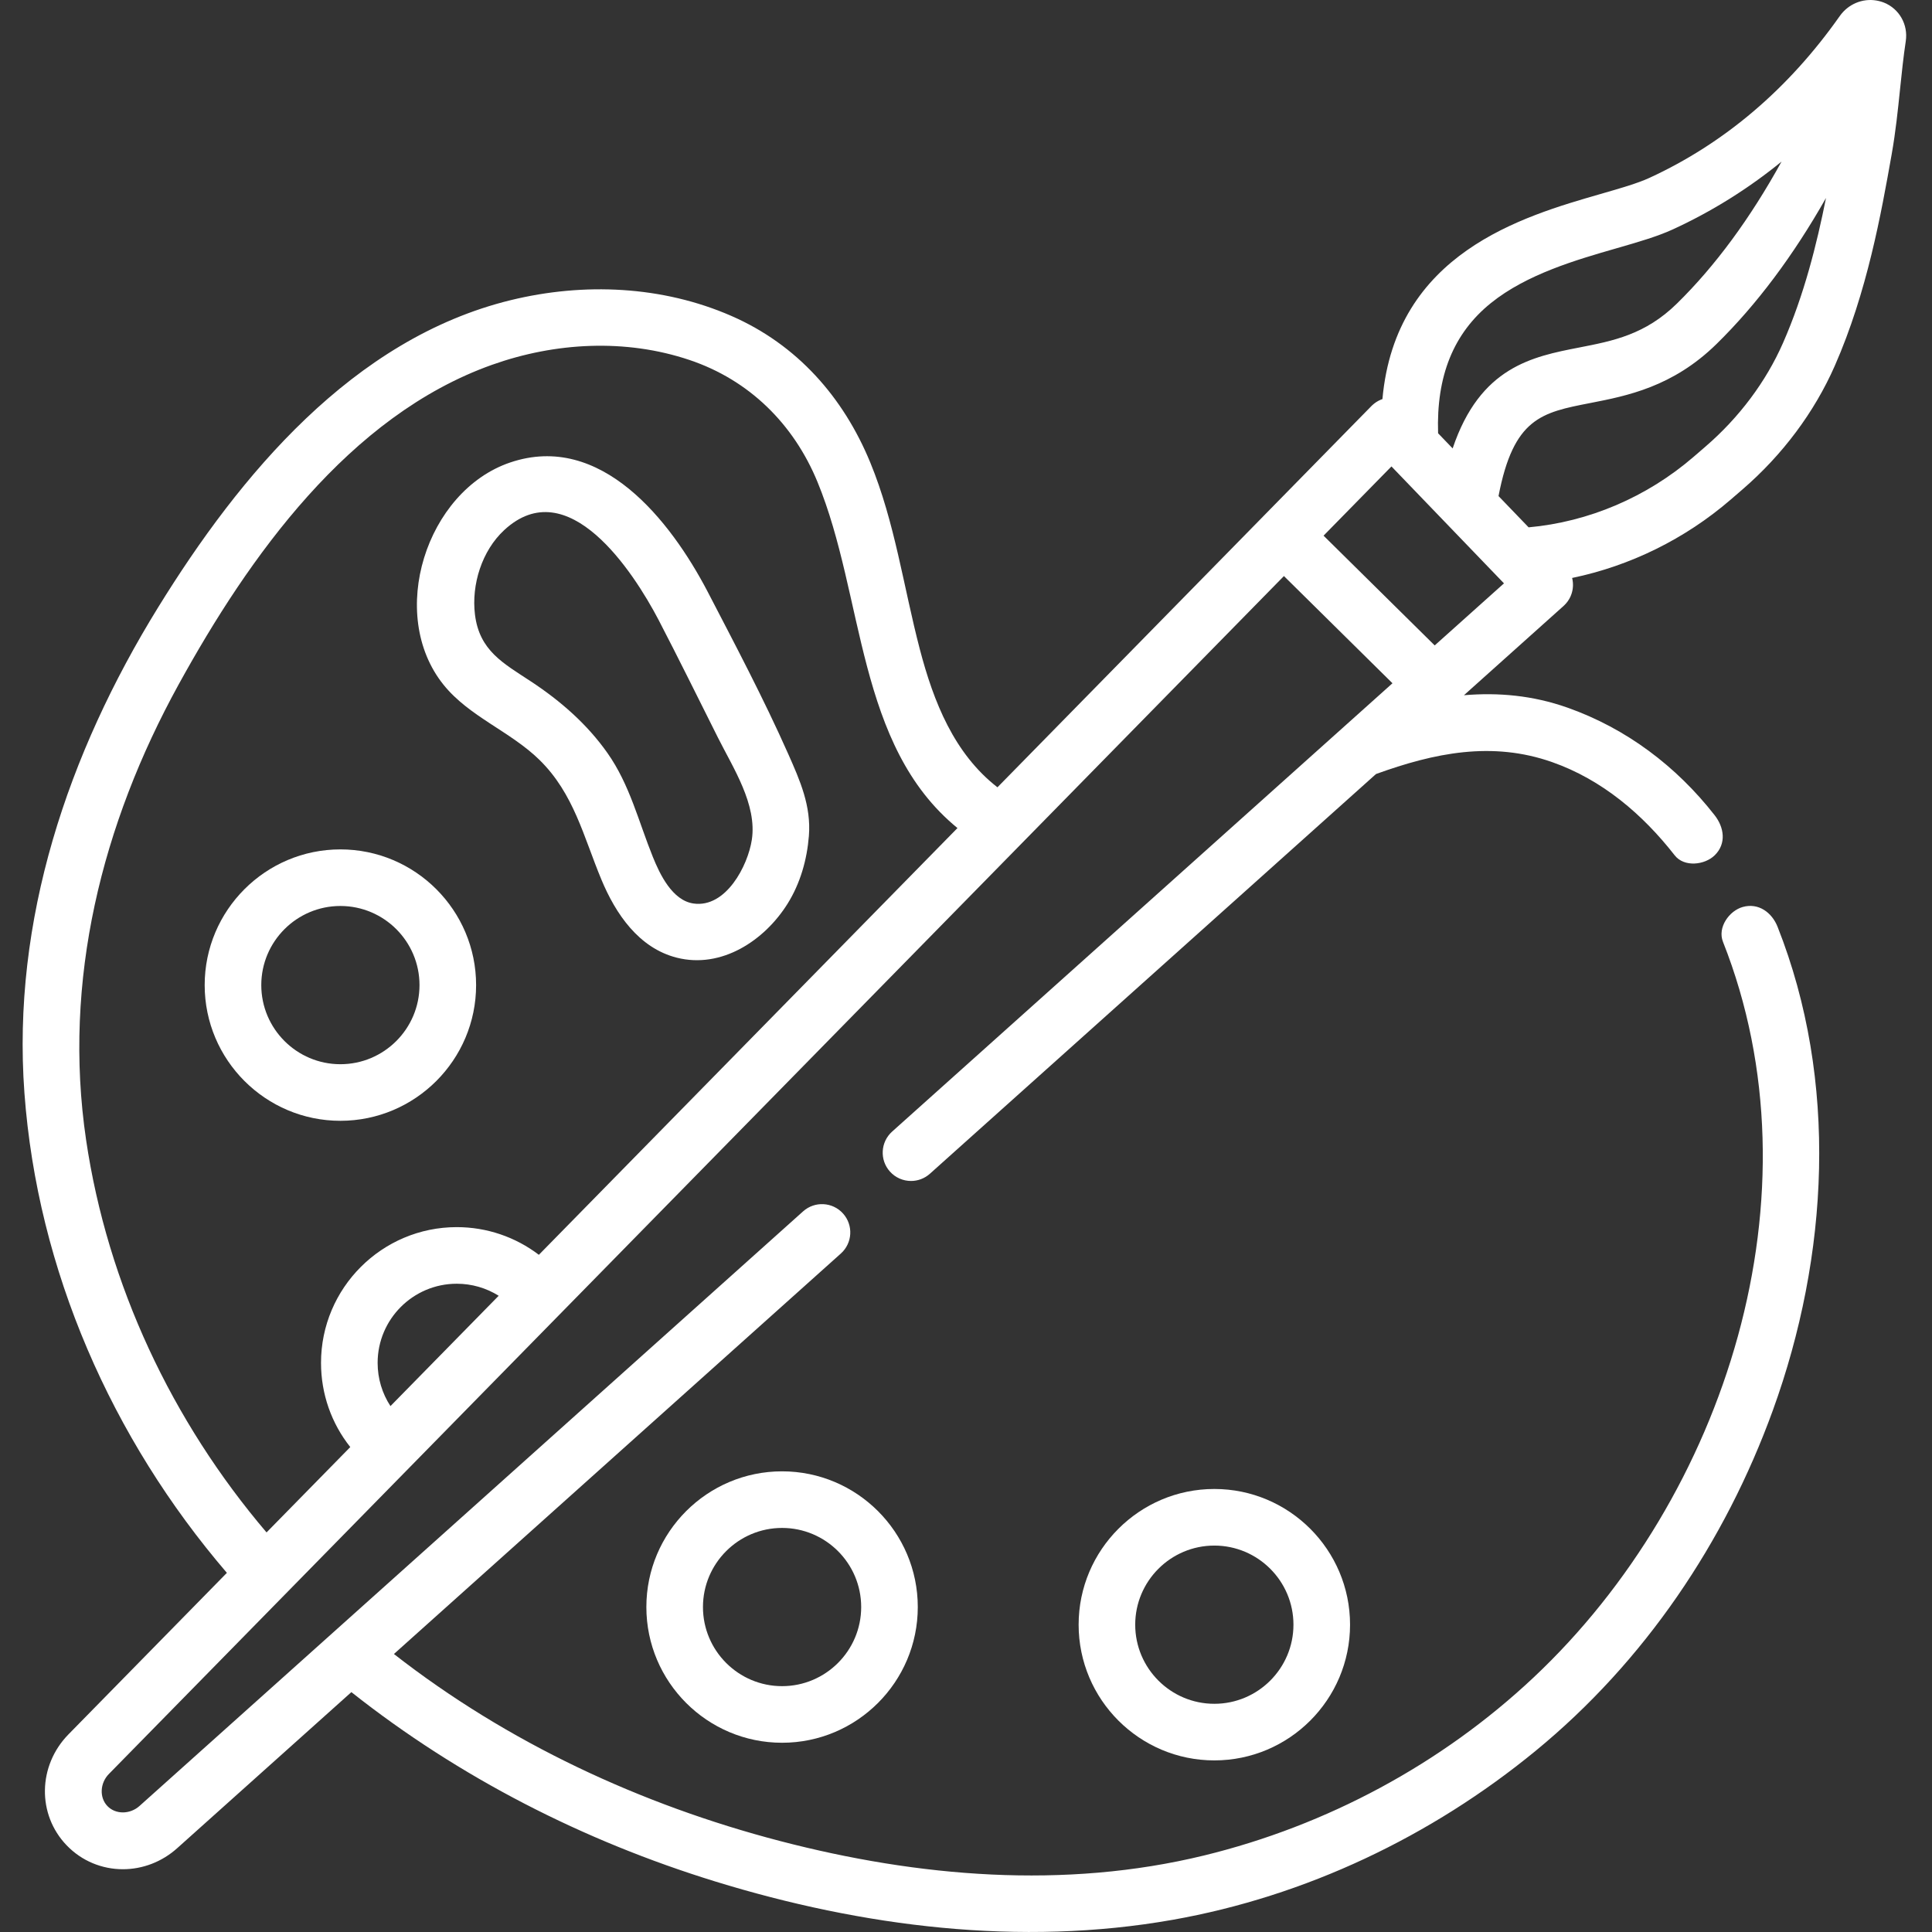
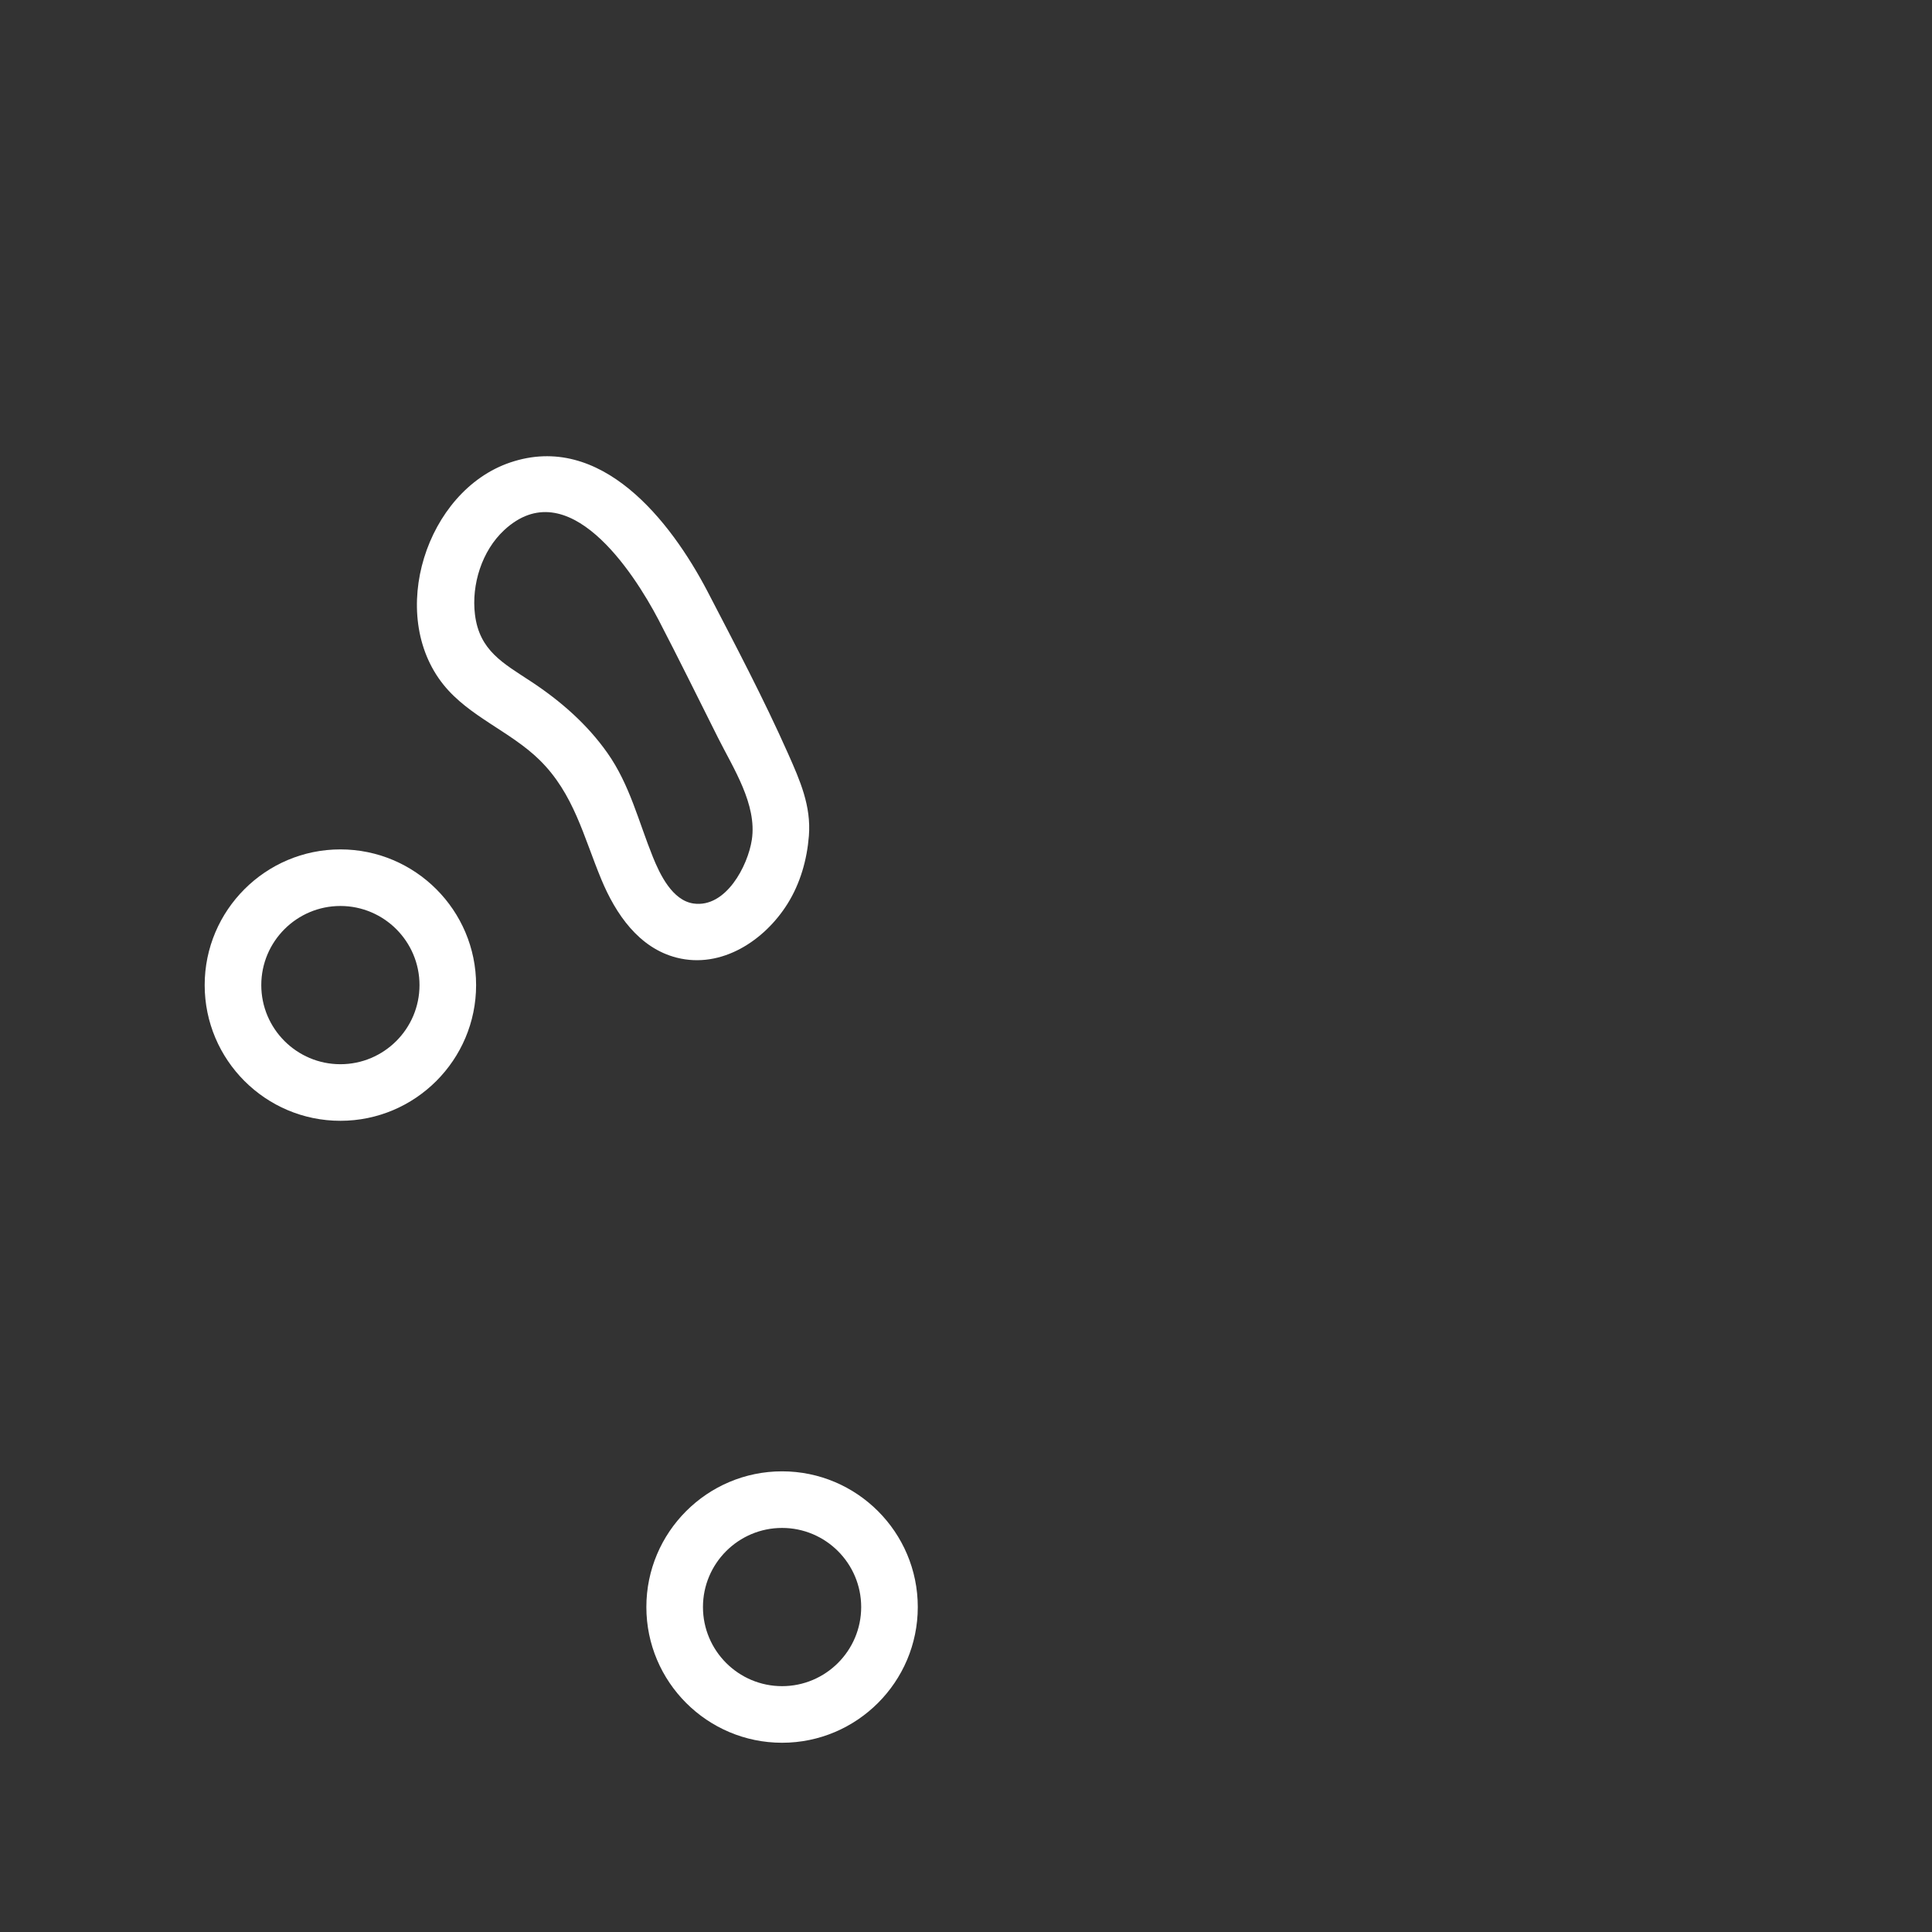
<svg xmlns="http://www.w3.org/2000/svg" height="512pt" viewBox="-6 0 512 512" width="512pt">
  <rect x="-6" y="0" width="512" height="512" fill="#333333" stroke="none" />
  <path fill="white" d="m120.172 261.059c0-19.828-16.137-35.961-35.969-35.961-19.828 0-35.961 16.133-35.961 35.961 0 19.832 16.133 35.965 35.965 35.965 19.828 0 35.965-16.133 35.965-35.965zm-56.93 0c0-11.559 9.402-20.965 20.965-20.965s20.965 9.406 20.965 20.965c0 11.562-9.402 20.969-20.965 20.969s-20.965-9.406-20.965-20.969zm0 0" />
  <path fill="white" d="m201.258 389.918c-19.832 0-35.965 16.133-35.965 35.965 0 19.832 16.133 35.965 35.965 35.965 19.832 0 35.965-16.133 35.965-35.965 0-19.832-16.133-35.965-35.965-35.965zm0 56.93c-11.562 0-20.965-9.402-20.965-20.965 0-11.559 9.402-20.965 20.965-20.965s20.965 9.406 20.965 20.965c0 11.562-9.406 20.965-20.965 20.965zm0 0" />
-   <path fill="white" d="m279.848 430.559c0 19.832 16.133 35.965 35.965 35.965 19.828 0 35.965-16.133 35.965-35.965 0-19.832-16.137-35.965-35.965-35.965-19.832 0-35.965 16.133-35.965 35.965zm56.93 0c0 11.562-9.406 20.965-20.965 20.965-11.562 0-20.969-9.402-20.969-20.965 0-11.559 9.406-20.965 20.969-20.965 11.559 0 20.965 9.406 20.965 20.965zm0 0" />
-   <path fill="white" d="m136.945 201.359c9.145 8.949 11.688 20.344 16.43 31.734 3.77 9.059 9.887 18.137 19.969 20.699 11.875 3.02 23.305-4.562 29.395-14.34 3.352-5.379 5.125-11.637 5.625-17.922.633-7.957-2.348-14.68-5.504-21.785-6.492-14.617-14.039-28.902-21.406-43.094-9.691-18.492-28.129-42.293-52.281-34.078-22.234 7.562-32.652 40.207-17.637 58.891 6.773 8.434 17.719 12.359 25.41 19.895zm-9.32-60.883c16.871-15.621 34.215 11.043 40.875 23.746 5.383 10.367 10.547 20.855 15.785 31.301 4.023 8.023 10.371 17.672 8.961 27-1.043 6.902-6.863 18.137-15.449 16.918-5.633-.801-8.922-7.738-10.789-12.355-3.789-9.367-6.105-19.125-12.023-27.523-5.398-7.664-12.43-13.797-20.227-18.938-7.398-4.875-13.719-8.176-14.891-17.793-.961-7.91 1.836-16.875 7.758-22.355zm0 0" />
-   <path fill="white" d="m493.266.691c-.367-.148-.742-.262-1.117-.363-.09-.027-.18-.051-.27-.07-.195-.047-.387-.082-.582-.117-.012-.004-.027-.004-.043-.008-3.664-.613-7.445.922-9.699 4.125-13.609 19.324-30.598 33.762-50.488 42.902-3.105 1.426-7.629 2.73-12.871 4.238-20.816 6-54.363 15.672-57.836 54.367-.004 0-.004 0-.004 0-.113.039-.223.078-.336.121-.117.047-.23.102-.348.156-.105.047-.211.094-.316.148-.113.062-.227.129-.344.195-.098.059-.195.117-.293.176-.113.078-.223.156-.336.238-.09.066-.18.133-.27.203-.109.09-.215.184-.32.277-.059.059-.125.105-.188.164-.023.023-.043.051-.066.074-.027.027-.059.051-.086.078l-28.617 29.172v.004l-70.5 71.871c-11.469-8.906-16.914-22.602-20.586-36.637-4.309-16.492-6.598-33.578-13.117-49.43-7.121-17.316-19.391-31.234-36.746-38.824-18.352-8.031-39.168-8.934-58.527-4.211-41.836 10.207-71.844 46.402-93.469 81.441-23.867 38.668-38.785 82.836-35.418 128.68 3.453 46.941 23.141 91.582 53.652 127.16l-41.984 42.805c-8.129 8.312-8.34 21.227-.48 29.402 4.051 4.215 9.445 6.336 14.902 6.336 5.125 0 10.305-1.875 14.469-5.641l46.086-41.293c28.652 22.664 61.512 39.422 96.445 50.184 38.934 11.996 80.816 17.297 121.18 10.16 35.262-6.23 68.57-22.09 96.199-44.77 28.832-23.664 50.176-55.254 62.871-90.227 14.828-40.852 17.43-87.32 1.254-128.184-1.488-3.746-5.023-6.414-9.227-5.234-3.578 1-6.742 5.426-5.238 9.223 26.434 66.77.84 146.992-50.188 194.965-24.395 22.934-54.797 39.242-87.305 47.168-37.035 9.031-75.809 5.719-112.402-3.828-36.895-9.621-72.215-26.059-102.316-49.559l118.449-106.137c3.082-2.762 3.344-7.504.578-10.59-2.762-3.082-7.5-3.344-10.59-.578l-175.828 157.551c-2.531 2.289-6.359 2.312-8.527.059-2.172-2.258-1.996-6.082.383-8.512l79.77-81.324c.016-.016.031-.031.051-.051l39.613-40.387c.035-.035.07-.07.105-.105l191.859-195.594 28.766 28.41-132.598 118.812c-3.086 2.766-3.348 7.508-.582 10.59 1.48 1.652 3.531 2.496 5.59 2.496 1.781 0 3.566-.633 5-1.914l118.223-105.93c15.426-5.578 30.734-8.789 46.738-3.137 13.18 4.652 23.906 13.781 32.414 24.676 2.512 3.219 7.961 2.586 10.605 0 3.188-3.117 2.477-7.43 0-10.605-10.148-12.996-23.434-23.027-39.031-28.535-9.148-3.23-18.32-4.055-27.422-3.281l26.41-23.664c.035-.031.062-.066.098-.098.031-.031.066-.055.098-.086.055-.051.102-.113.156-.168.098-.098.195-.199.289-.305.074-.082.141-.172.211-.258.09-.109.172-.219.254-.332.062-.09.125-.184.184-.277.074-.113.148-.227.215-.344.055-.098.109-.199.16-.297.059-.117.117-.234.172-.355.047-.102.086-.211.129-.316.047-.117.094-.238.133-.359.035-.105.07-.215.102-.328.035-.121.066-.242.094-.367.027-.109.047-.219.07-.332.02-.125.043-.25.059-.379.016-.109.027-.219.035-.328.012-.129.02-.258.027-.391.004-.109.004-.215 0-.324 0-.133 0-.266-.012-.395-.004-.109-.016-.215-.027-.32-.012-.133-.027-.266-.051-.398-.016-.105-.035-.207-.055-.312-.023-.117-.047-.234-.078-.348 15.344-3.18 29.906-10.312 42.004-20.746l3.141-2.711c10.605-9.152 19.066-20.48 24.465-32.766 8.602-19.559 12.324-40.559 15.047-55.891l.047-.277c1.023-5.77 1.621-11.531 2.195-17.098.461-4.418.891-8.594 1.523-12.785.652-4.379-1.727-8.574-5.785-10.199zm-104.152 79.617c9.496-7.656 22.66-11.449 33.234-14.496 5.82-1.68 10.852-3.129 14.98-5.023 10.332-4.75 19.945-10.754 28.801-17.965-8.316 15.082-17.582 27.676-27.727 37.625-8.398 8.238-16.887 9.891-25.871 11.641-12.441 2.422-26.285 5.125-33.562 26.742l-3.859-4.012c-.496-15.207 4.094-26.52 14.004-34.512zm-372.297 221.789c-6.238-42.191 4.16-83.676 24.516-120.688 18.598-33.816 45.121-71.219 83.035-84.723 16.758-5.965 35.391-6.988 52.363-1.285 15.844 5.328 27.598 16.977 33.91 32.316 12.527 30.441 10.238 69.762 37.098 91.727l-110.934 113.094c-6.195-4.719-13.797-7.336-21.762-7.336-19.832 0-35.969 16.137-35.969 35.969 0 8.238 2.762 16.039 7.754 22.316l-22.191 22.621c-25.074-29.453-42.152-65.652-47.82-104.012zm80.66 70.531c-2.199-3.355-3.402-7.312-3.402-11.457 0-11.562 9.406-20.969 20.969-20.969 3.988 0 7.82 1.125 11.113 3.188zm247.281-230.672 17.992-18.348 29.82 30.988-18.359 16.449zm101.215-23.609-3.141 2.711c-12.383 10.688-27.816 17.258-43.734 18.691l-7.973-8.285c3.984-20.688 11.387-22.145 24.277-24.652 9.75-1.902 21.887-4.266 33.504-15.656 10.621-10.418 20.312-23.367 29.004-38.688-2.445 12.234-5.781 25.648-11.402 38.434-4.508 10.258-11.609 19.746-20.535 27.445zm0 0" />
+   <path fill="white" d="m136.945 201.359c9.145 8.949 11.688 20.344 16.43 31.734 3.77 9.059 9.887 18.137 19.969 20.699 11.875 3.02 23.305-4.562 29.395-14.34 3.352-5.379 5.125-11.637 5.625-17.922.633-7.957-2.348-14.68-5.504-21.785-6.492-14.617-14.039-28.902-21.406-43.094-9.691-18.492-28.129-42.293-52.281-34.078-22.234 7.562-32.652 40.207-17.637 58.891 6.773 8.434 17.719 12.359 25.41 19.895m-9.32-60.883c16.871-15.621 34.215 11.043 40.875 23.746 5.383 10.367 10.547 20.855 15.785 31.301 4.023 8.023 10.371 17.672 8.961 27-1.043 6.902-6.863 18.137-15.449 16.918-5.633-.801-8.922-7.738-10.789-12.355-3.789-9.367-6.105-19.125-12.023-27.523-5.398-7.664-12.43-13.797-20.227-18.938-7.398-4.875-13.719-8.176-14.891-17.793-.961-7.91 1.836-16.875 7.758-22.355zm0 0" />
</svg>